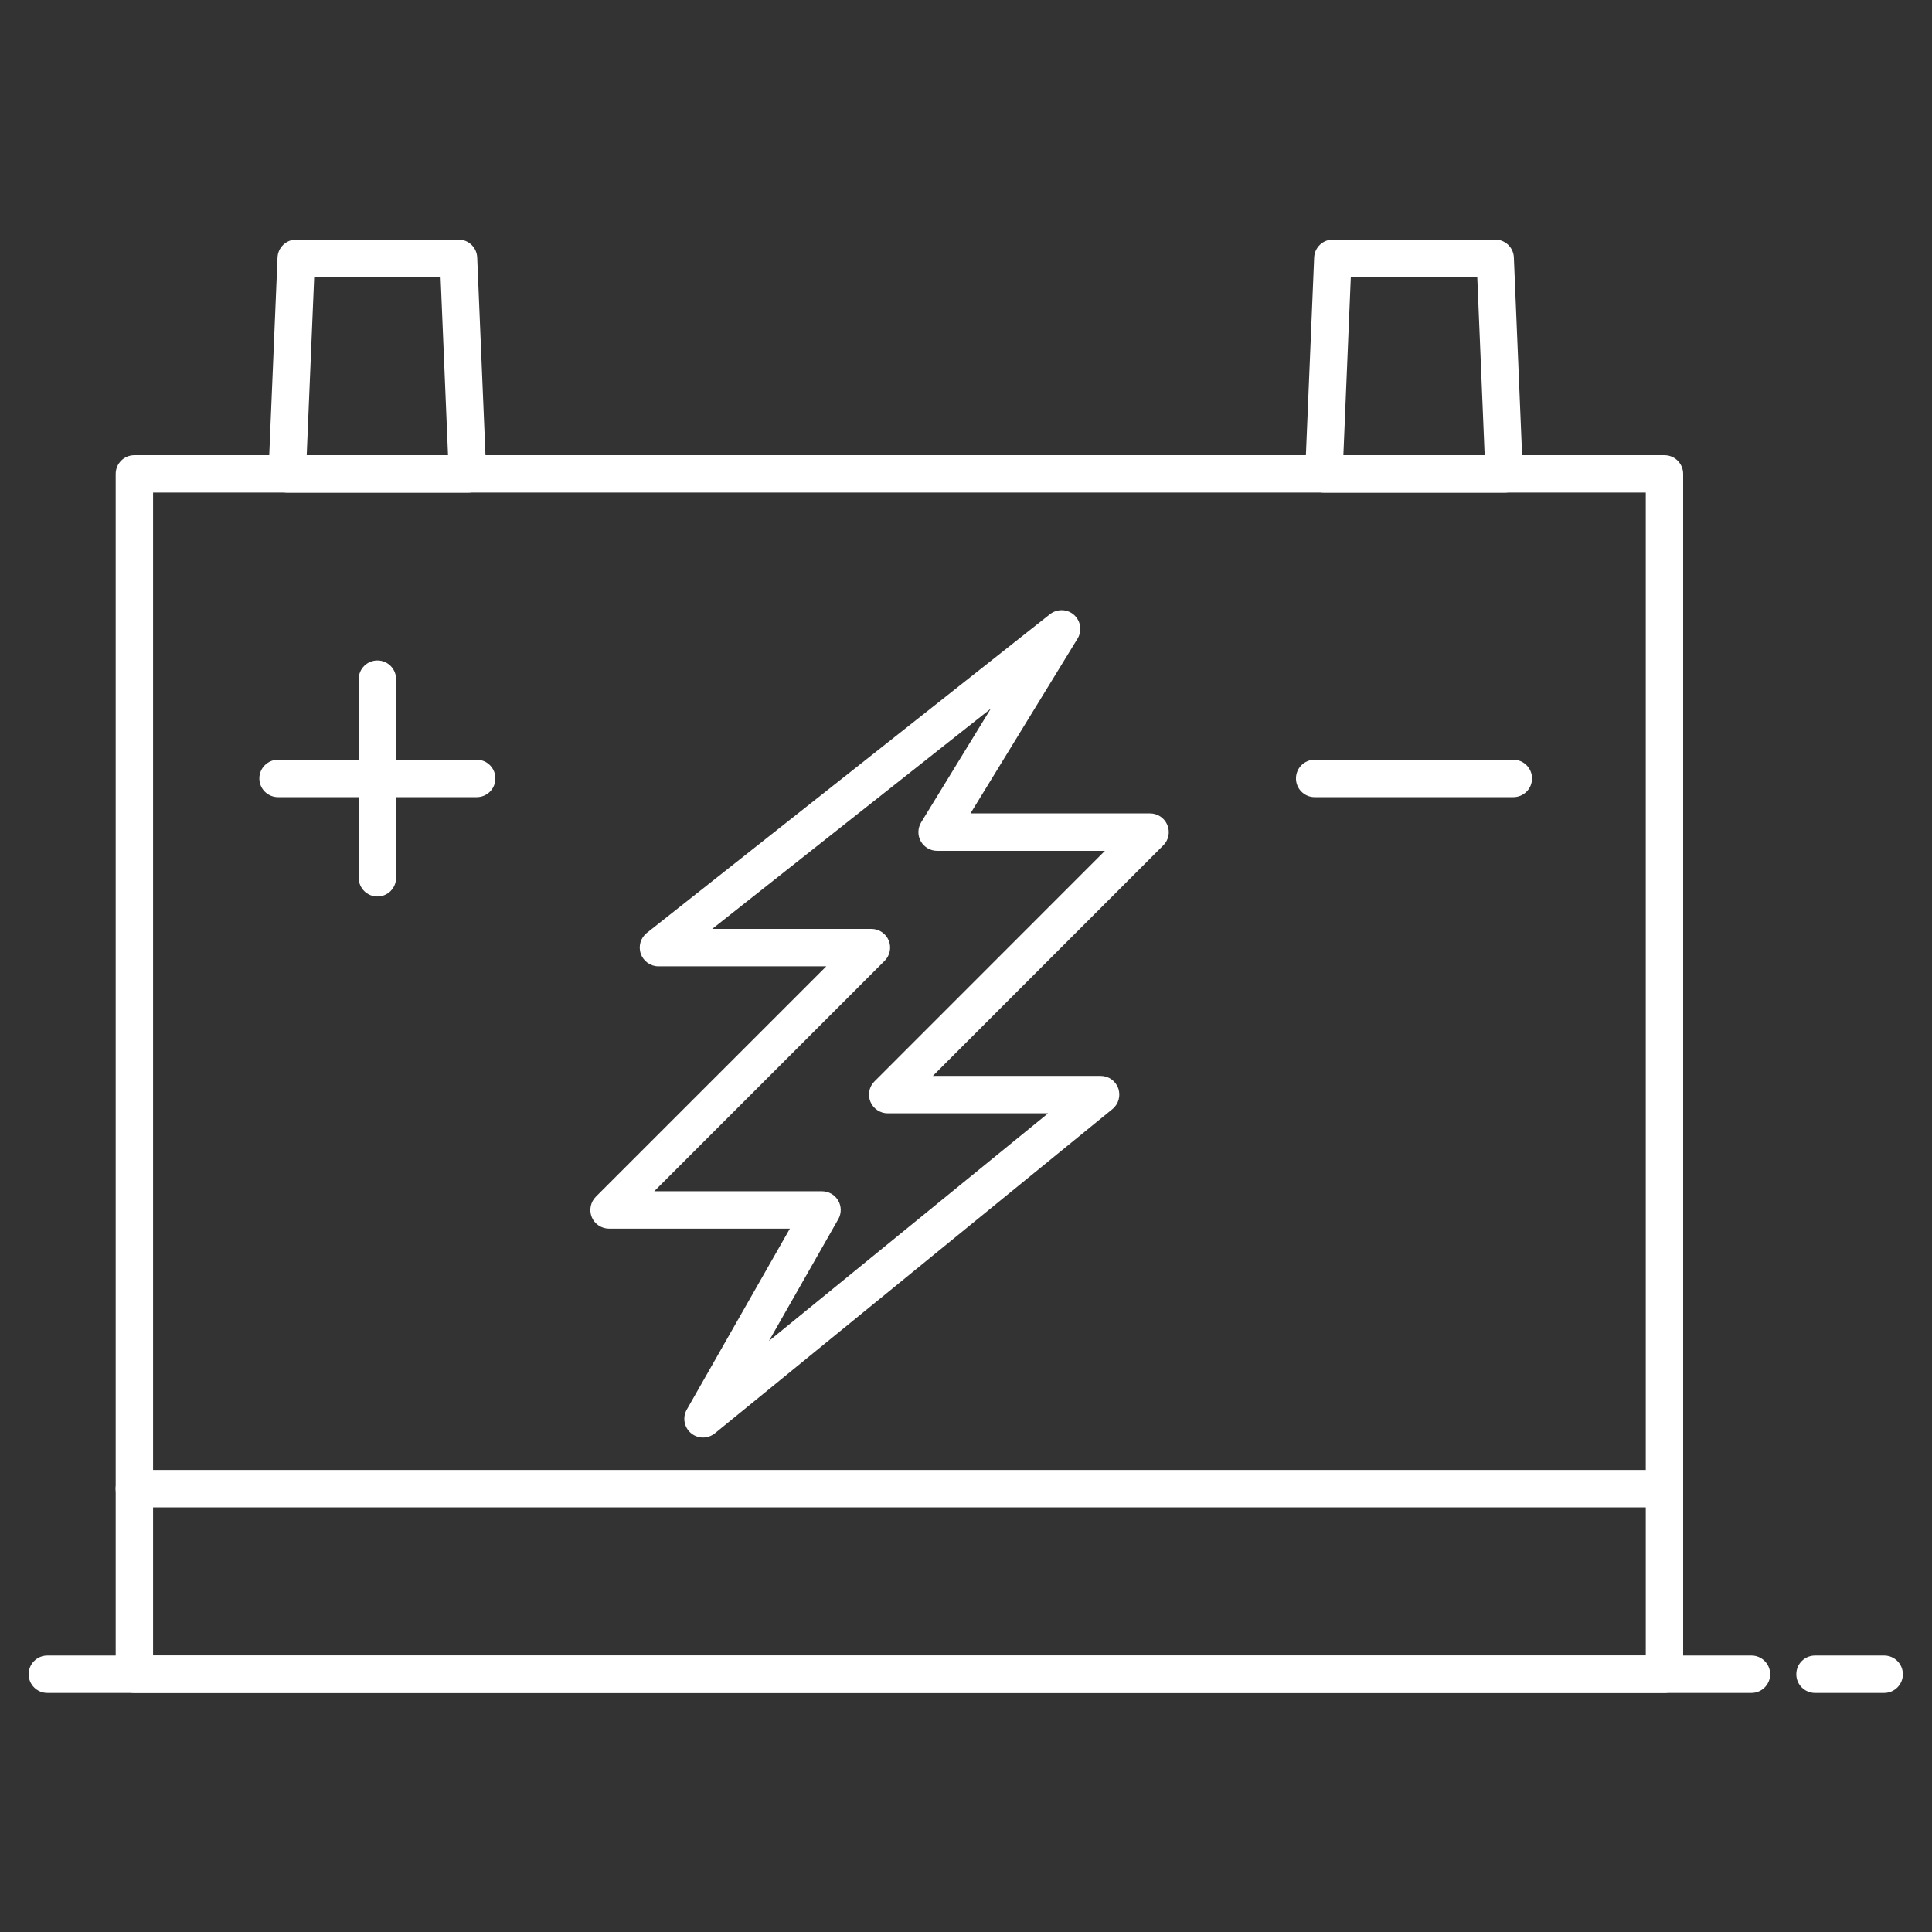
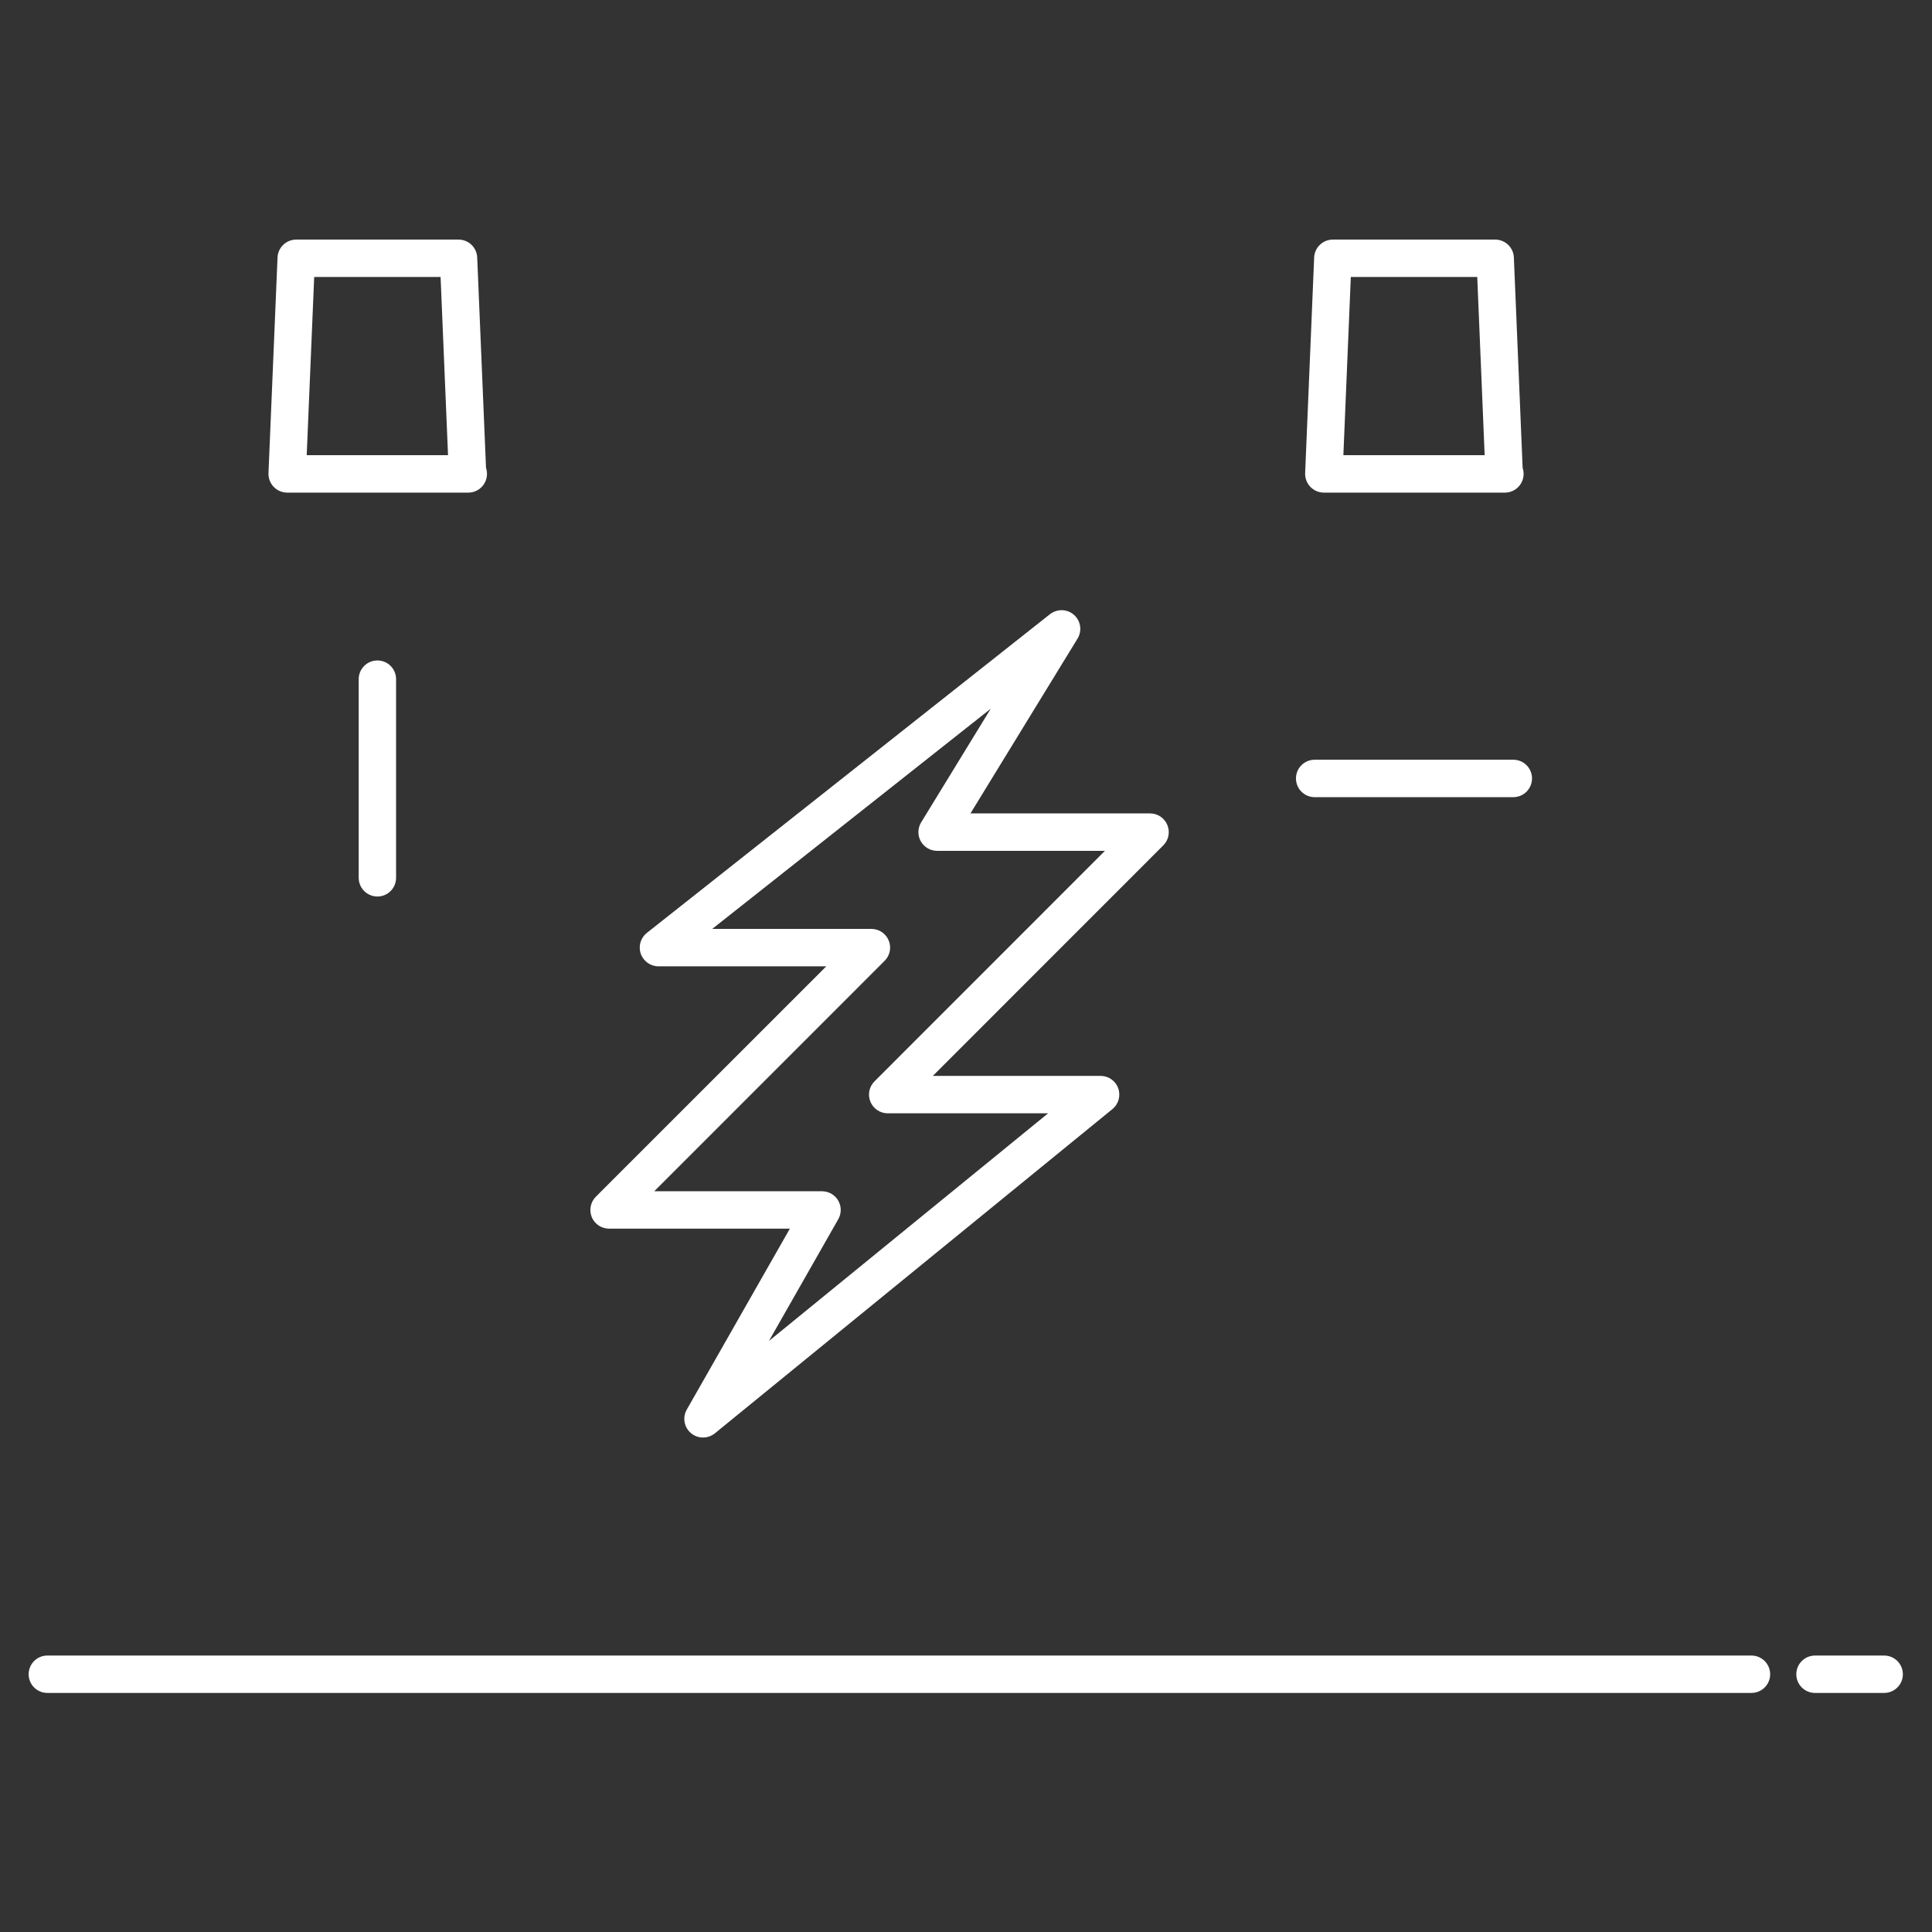
<svg xmlns="http://www.w3.org/2000/svg" viewBox="0 0 64 64" height="64" width="64" xml:space="preserve" id="svg2">
  <rect x="0" y="0" width="64" height="64" fill="#333333" stroke="none" />
  <defs id="defs6">
    <clipPath id="clipPath18" clipPathUnits="userSpaceOnUse">
      <path id="path16" d="M 0,48 H 48 V 0 H 0 Z" />
    </clipPath>
  </defs>
  <g transform="matrix(1.333,0,0,-1.333,0,64)" id="g10">
    <g id="g12">
      <g clip-path="url(#clipPath18)" id="g14">
-         <path id="path20" style="fill:#ffffff;fill-opacity:1;fill-rule:nonzero;stroke:none" d="m 3.804,6.871 h 37.095 v 28.9 H 3.804 Z M 41.363,5.941 H 3.339 c -0.257,0 -0.464,0.208 -0.464,0.465 v 29.829 c 0,0.257 0.207,0.465 0.464,0.465 h 38.024 c 0.257,0 0.465,-0.208 0.465,-0.465 V 6.406 c 0,-0.257 -0.208,-0.465 -0.465,-0.465" />
        <g transform="translate(9.379,25.733)" id="g22">
          <path id="path24" style="fill:#ffffff;fill-opacity:1;fill-rule:nonzero;stroke:none" d="m 0,0 c -0.257,0 -0.465,0.208 -0.465,0.465 v 4.936 c 0,0.257 0.208,0.465 0.465,0.465 0.257,0 0.464,-0.208 0.464,-0.465 V 0.465 C 0.464,0.208 0.257,0 0,0" />
        </g>
        <g transform="translate(11.847,28.202)" id="g26">
-           <path id="path28" style="fill:#ffffff;fill-opacity:1;fill-rule:nonzero;stroke:none" d="m 0,0 h -4.937 c -0.257,0 -0.465,0.208 -0.465,0.465 0,0.257 0.208,0.465 0.465,0.465 H 0 C 0.257,0.93 0.464,0.722 0.464,0.465 0.464,0.208 0.257,0 0,0" />
-         </g>
+           </g>
        <g transform="translate(37.607,28.202)" id="g30">
          <path id="path32" style="fill:#ffffff;fill-opacity:1;fill-rule:nonzero;stroke:none" d="m 0,0 h -4.937 c -0.256,0 -0.464,0.208 -0.464,0.465 0,0.257 0.208,0.465 0.464,0.465 H 0 C 0.257,0.93 0.465,0.722 0.465,0.465 0.465,0.208 0.257,0 0,0" />
        </g>
        <g transform="translate(7.622,36.7)" id="g34">
          <path id="path36" style="fill:#ffffff;fill-opacity:1;fill-rule:nonzero;stroke:none" d="M 0,0 H 3.512 L 3.327,4.429 H 0.186 Z M 4.015,-0.93 H 3.997 -0.485 c -0.127,0 -0.248,0.052 -0.336,0.144 -0.087,0.09 -0.133,0.214 -0.129,0.34 l 0.225,5.359 c 0.011,0.25 0.216,0.445 0.465,0.445 h 4.033 c 0.248,0 0.454,-0.195 0.464,-0.445 L 4.456,-0.316 C 4.472,-0.362 4.48,-0.413 4.48,-0.465 4.48,-0.722 4.272,-0.93 4.015,-0.93" />
        </g>
        <g transform="translate(33.384,36.7)" id="g38">
          <path id="path40" style="fill:#ffffff;fill-opacity:1;fill-rule:nonzero;stroke:none" d="M 0,0 H 3.511 L 3.327,4.429 H 0.185 Z M 4.014,-0.93 H 3.996 -0.485 c -0.127,0 -0.247,0.052 -0.336,0.144 -0.087,0.09 -0.133,0.214 -0.129,0.34 l 0.224,5.359 c 0.011,0.25 0.216,0.445 0.465,0.445 h 4.033 c 0.249,0 0.455,-0.195 0.465,-0.445 l 0.218,-5.229 c 0.016,-0.046 0.024,-0.097 0.024,-0.149 0,-0.257 -0.208,-0.465 -0.465,-0.465" />
        </g>
        <g transform="translate(41.363,10.552)" id="g42">
-           <path id="path44" style="fill:#ffffff;fill-opacity:1;fill-rule:nonzero;stroke:none" d="m 0,0 h -38.024 c -0.257,0 -0.465,0.208 -0.465,0.465 0,0.257 0.208,0.465 0.465,0.465 H 0 C 0.257,0.93 0.465,0.722 0.465,0.465 0.465,0.208 0.257,0 0,0" />
-         </g>
+           </g>
        <g transform="translate(43.525,5.941)" id="g46">
          <path id="path48" style="fill:#ffffff;fill-opacity:1;fill-rule:nonzero;stroke:none" d="m 0,0 h -42.349 c -0.256,0 -0.464,0.208 -0.464,0.464 0,0.257 0.208,0.465 0.464,0.465 H 0 C 0.257,0.929 0.465,0.721 0.465,0.464 0.465,0.208 0.257,0 0,0" />
        </g>
        <g transform="translate(46.823,5.941)" id="g50">
          <path id="path52" style="fill:#ffffff;fill-opacity:1;fill-rule:nonzero;stroke:none" d="m 0,0 h -1.718 c -0.257,0 -0.465,0.208 -0.465,0.464 0,0.257 0.208,0.465 0.465,0.465 H 0 C 0.257,0.929 0.465,0.721 0.465,0.464 0.465,0.208 0.257,0 0,0" />
        </g>
        <g transform="translate(16.258,18.408)" id="g54">
          <path id="path56" style="fill:#ffffff;fill-opacity:1;fill-rule:nonzero;stroke:none" d="m 0,0 h 4.17 c 0.165,0 0.319,-0.088 0.402,-0.231 0.083,-0.143 0.084,-0.32 0.002,-0.463 L 2.851,-3.72 9.788,1.937 H 5.803 C 5.615,1.937 5.445,2.051 5.373,2.224 5.301,2.398 5.34,2.598 5.474,2.731 L 11.201,8.46 H 7.03 C 6.862,8.46 6.707,8.551 6.624,8.698 6.542,8.844 6.546,9.023 6.633,9.167 L 8.363,11.992 1.442,6.52 H 5.397 C 5.585,6.52 5.755,6.407 5.827,6.233 5.899,6.06 5.859,5.859 5.726,5.727 Z m 1.213,-6.12 c -0.108,0 -0.213,0.036 -0.301,0.11 -0.17,0.144 -0.214,0.39 -0.103,0.584 l 2.562,4.497 h -4.493 c -0.188,0 -0.358,0.113 -0.43,0.286 -0.071,0.174 -0.031,0.374 0.101,0.507 L 4.276,5.59 H 0.105 c -0.198,0 -0.374,0.126 -0.439,0.313 -0.065,0.187 -0.005,0.394 0.15,0.517 l 10.019,7.921 c 0.179,0.138 0.429,0.132 0.597,-0.017 0.168,-0.15 0.205,-0.398 0.088,-0.59 L 7.859,9.39 h 4.464 c 0.187,0 0.357,-0.114 0.428,-0.287 0.073,-0.174 0.034,-0.374 -0.1,-0.507 L 6.924,2.867 h 4.169 c 0.198,0 0.372,-0.123 0.438,-0.308 0.066,-0.186 0.008,-0.393 -0.144,-0.517 L 1.507,-6.016 C 1.42,-6.085 1.317,-6.12 1.213,-6.12" />
        </g>
      </g>
    </g>
  </g>
</svg>